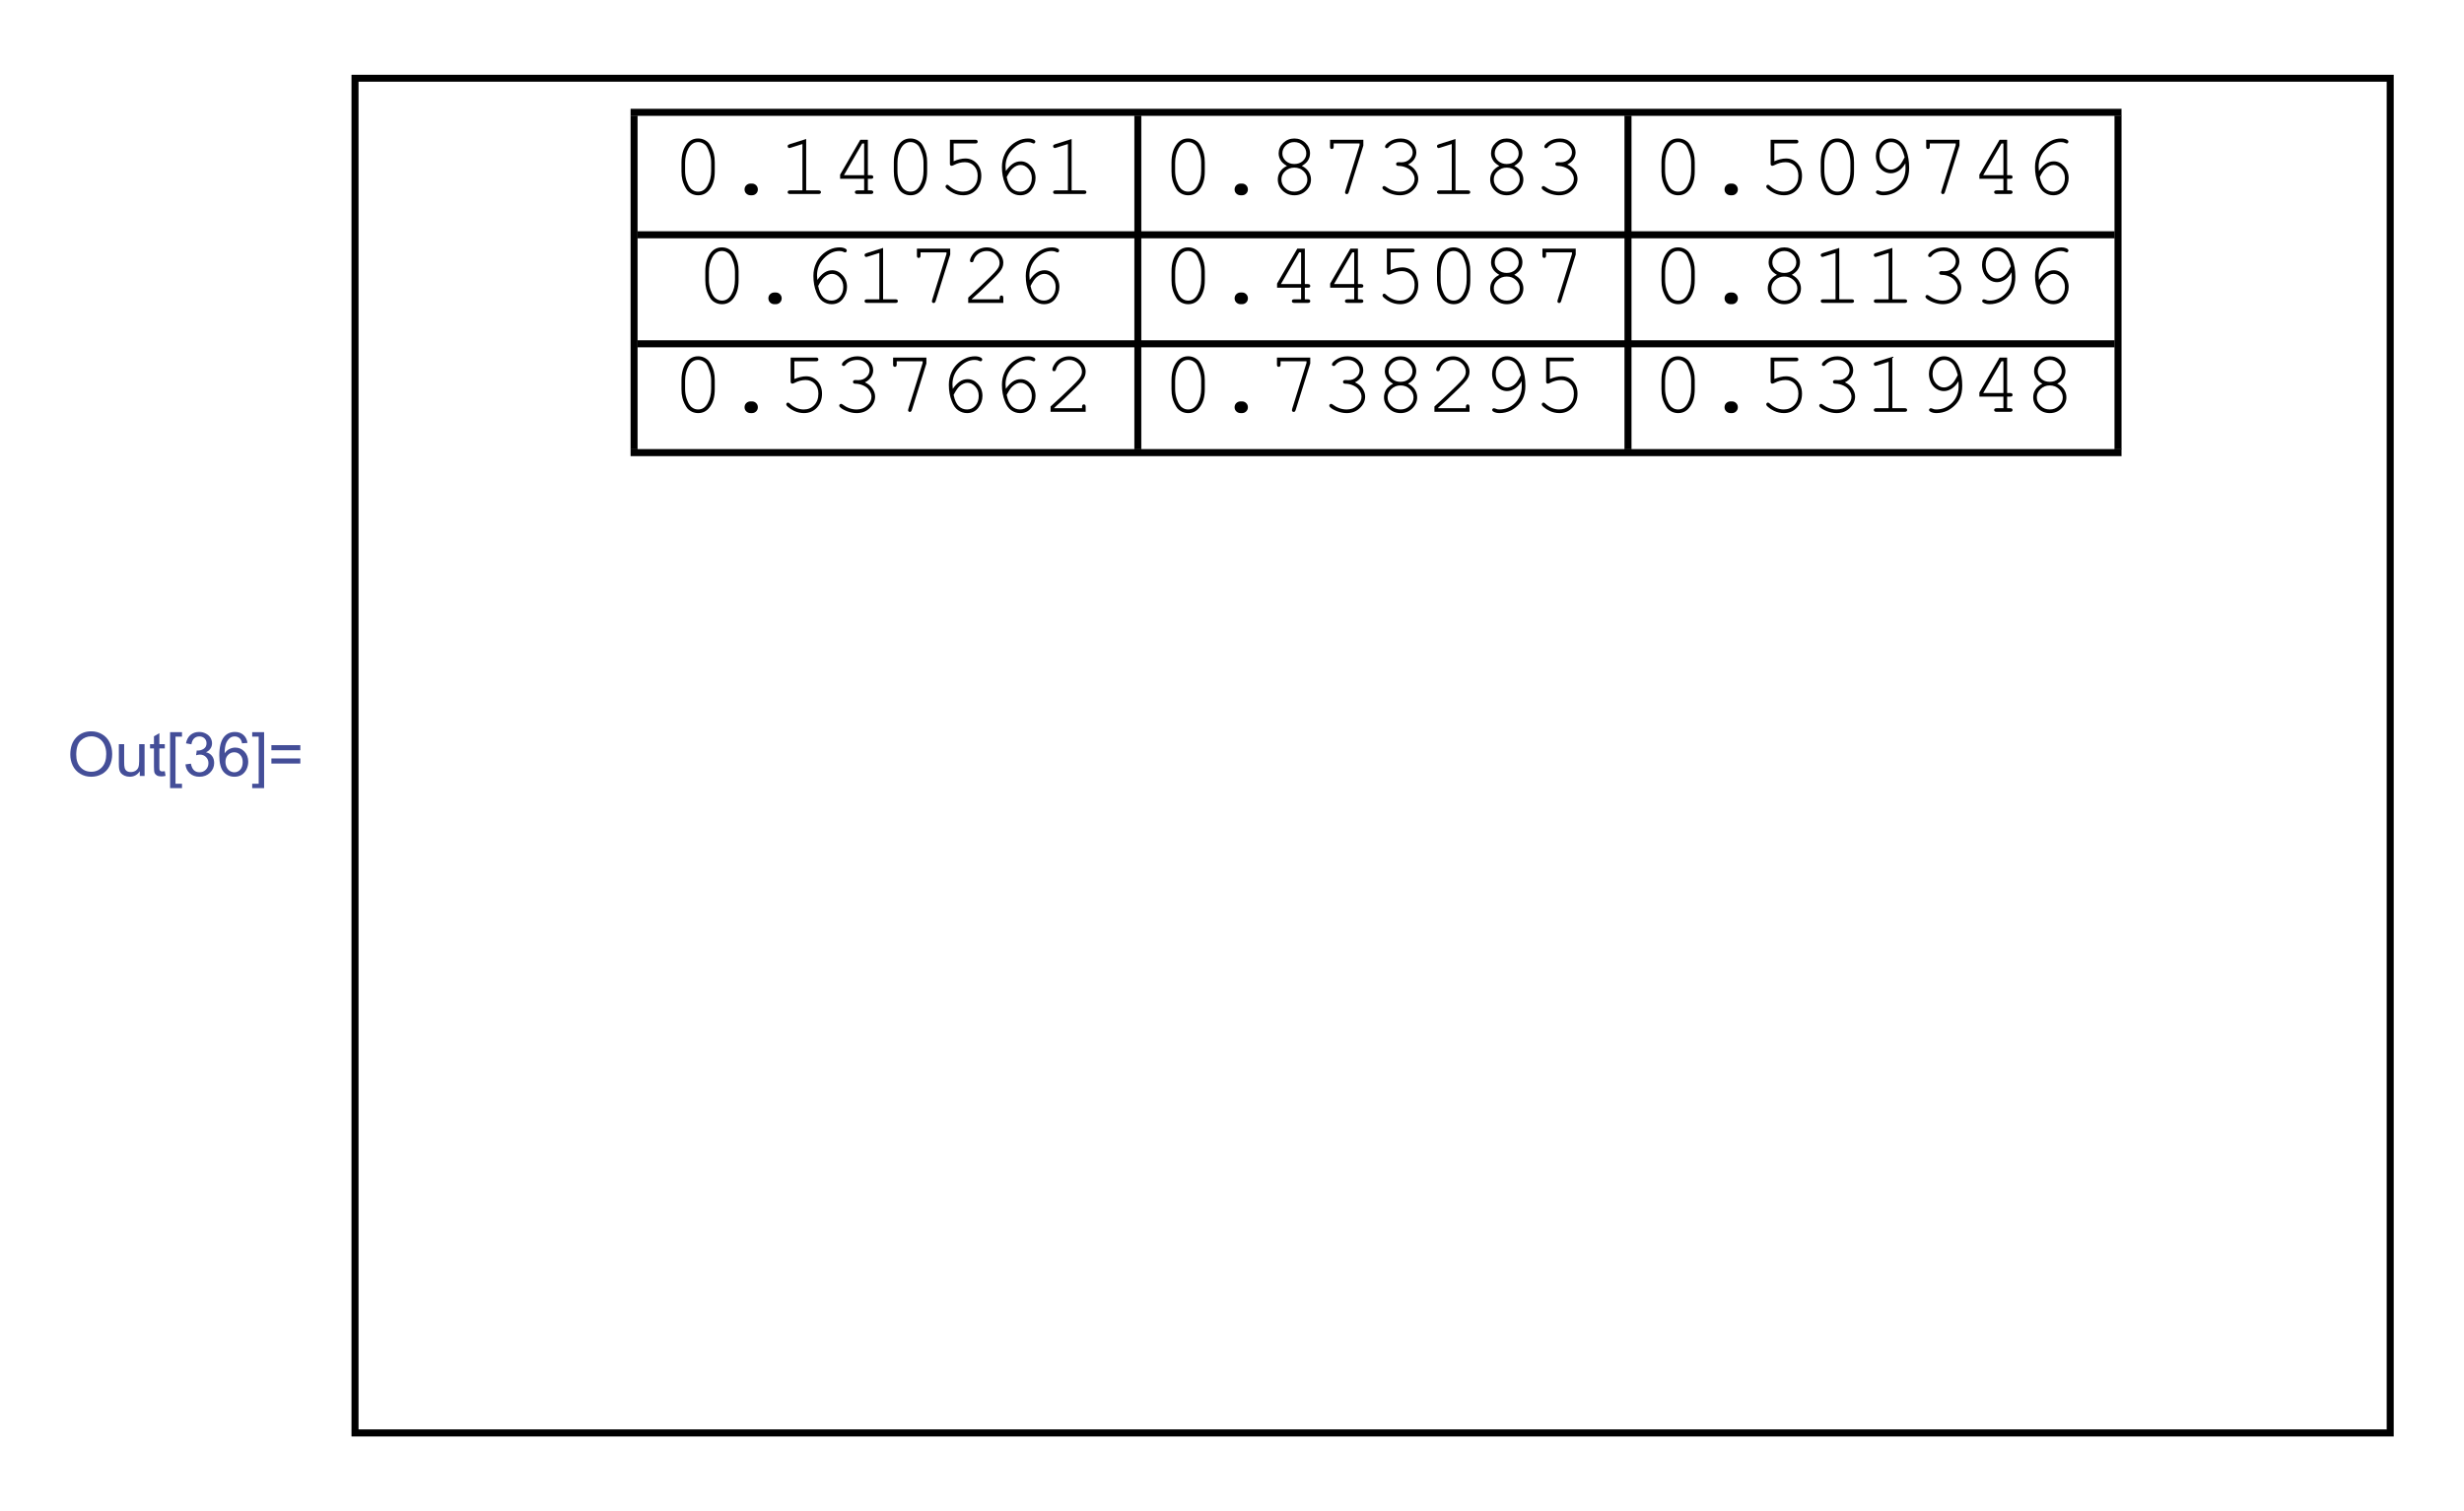
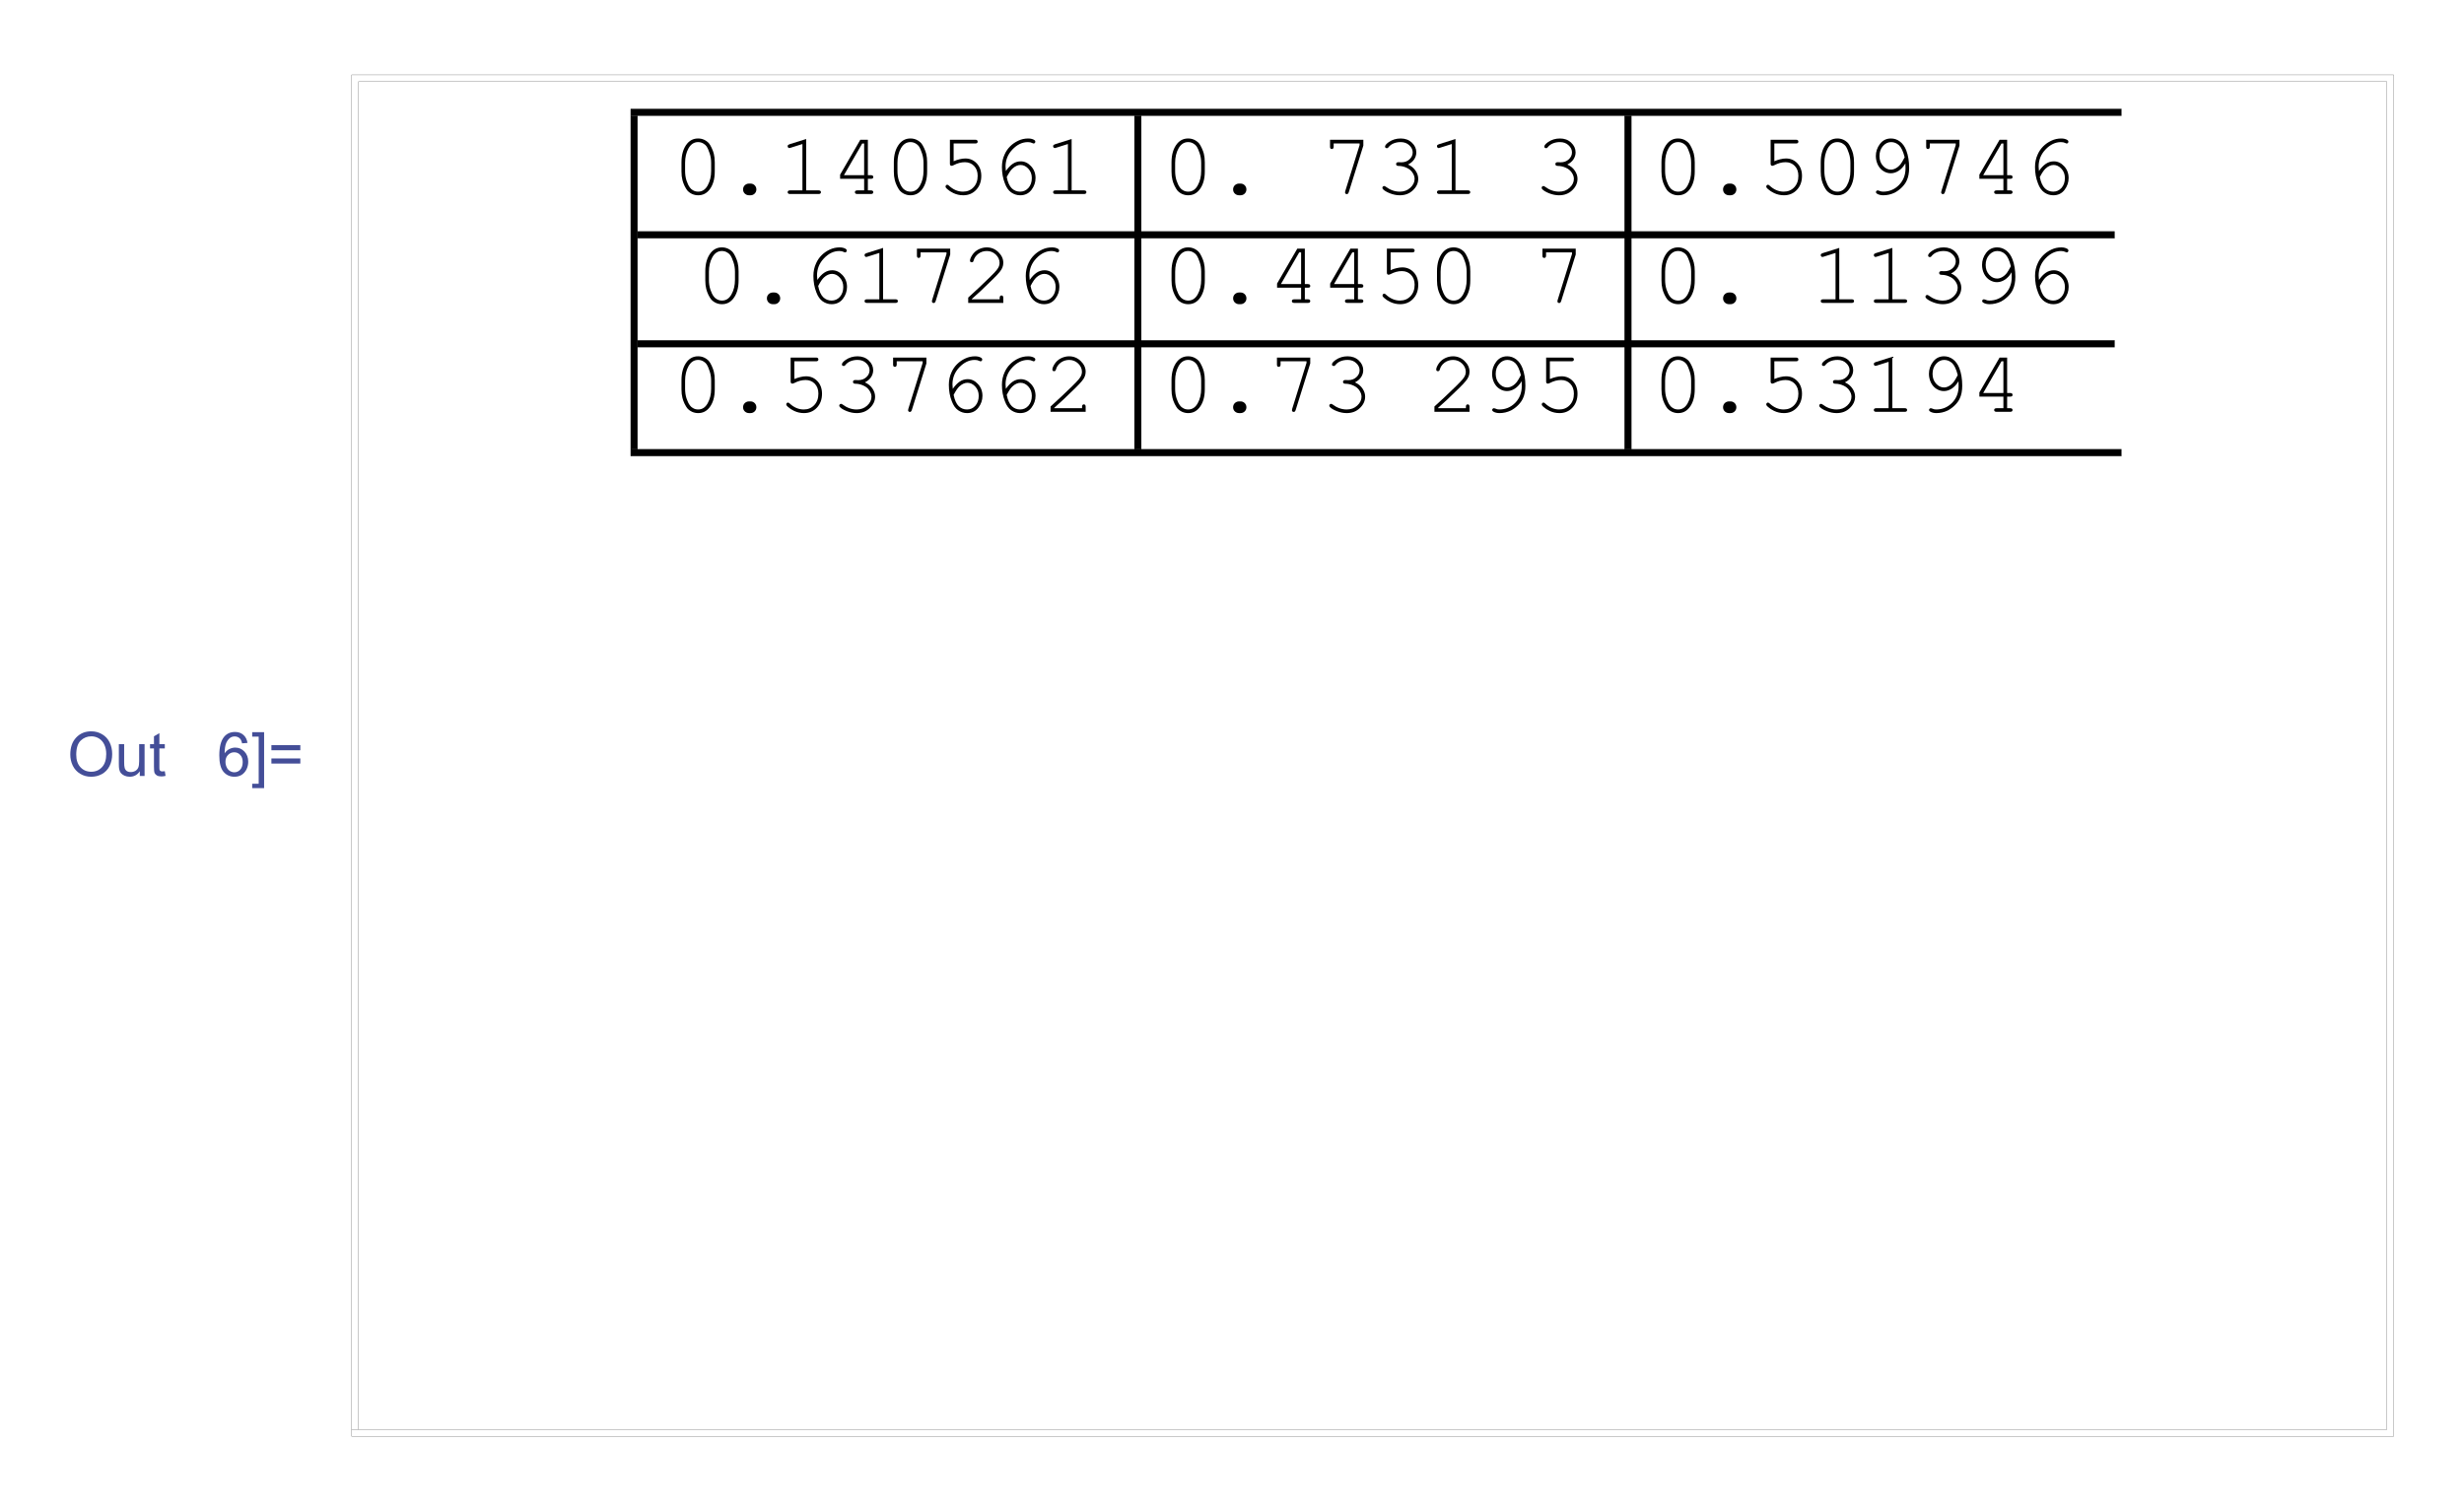
<svg xmlns="http://www.w3.org/2000/svg" xmlns:xlink="http://www.w3.org/1999/xlink" width="362pt" height="222pt" version="1.1" viewBox="0 0 362 222">
  <defs>
    <symbol id="glyph0-1" overflow="visible">
      <path d="m0.438-3.141c0-1.062 0.285-1.895 0.859-2.5 0.57-0.613 1.312-0.922 2.219-0.922 0.594 0 1.129 0.148 1.609 0.438 0.477 0.281 0.844 0.68 1.094 1.188 0.25 0.512 0.375 1.086 0.375 1.719 0 0.656-0.133 1.246-0.391 1.766-0.262 0.512-0.637 0.902-1.125 1.172-0.48 0.262-1 0.391-1.562 0.391-0.605 0-1.148-0.145-1.625-0.438-0.48-0.289-0.844-0.691-1.094-1.203-0.242-0.508-0.359-1.047-0.359-1.609zm0.875 0.016c0 0.781 0.207 1.398 0.625 1.844 0.414 0.438 0.941 0.656 1.578 0.656 0.633 0 1.16-0.223 1.578-0.672 0.414-0.445 0.625-1.086 0.625-1.922 0-0.52-0.09-0.973-0.266-1.359-0.18-0.395-0.438-0.703-0.781-0.922s-0.727-0.328-1.141-0.328c-0.605 0-1.125 0.211-1.562 0.625-0.438 0.418-0.656 1.109-0.656 2.078z" />
    </symbol>
    <symbol id="glyph0-2" overflow="visible">
      <path d="m3.656 0v-0.688c-0.367 0.531-0.859 0.797-1.484 0.797-0.273 0-0.527-0.055-0.766-0.156-0.242-0.113-0.422-0.25-0.547-0.406-0.117-0.156-0.195-0.348-0.234-0.578-0.031-0.156-0.047-0.406-0.047-0.75v-2.891h0.781v2.594c0 0.418 0.02 0.695 0.062 0.828 0.039 0.211 0.141 0.375 0.297 0.5 0.164 0.117 0.367 0.172 0.609 0.172 0.238 0 0.461-0.055 0.672-0.172 0.207-0.125 0.352-0.289 0.438-0.5 0.082-0.207 0.125-0.516 0.125-0.922v-2.5h0.797v4.672z" />
    </symbol>
    <symbol id="glyph0-3" overflow="visible">
      <path d="m2.328-0.703 0.109 0.688c-0.23 0.051-0.43 0.078-0.594 0.078-0.293 0-0.516-0.047-0.672-0.141s-0.273-0.211-0.344-0.359c-0.062-0.145-0.094-0.453-0.094-0.922v-2.688h-0.578v-0.625h0.578v-1.156l0.797-0.469v1.625h0.797v0.625h-0.797v2.719c0 0.23 0.008 0.375 0.031 0.438 0.031 0.062 0.078 0.117 0.141 0.156 0.062 0.043 0.148 0.062 0.266 0.062 0.094 0 0.211-0.008 0.359-0.031z" />
    </symbol>
    <symbol id="glyph0-4" overflow="visible">
-       <path d="m0.609 1.781v-8.219h1.75v0.656h-0.953v6.922h0.953v0.641z" />
-     </symbol>
+       </symbol>
    <symbol id="glyph0-5" overflow="visible">
-       <path d="m0.375-1.703 0.797-0.109c0.094 0.449 0.242 0.773 0.453 0.969 0.219 0.199 0.488 0.297 0.812 0.297 0.363 0 0.672-0.125 0.922-0.375 0.258-0.258 0.391-0.582 0.391-0.969 0-0.363-0.121-0.66-0.359-0.891-0.23-0.238-0.527-0.359-0.891-0.359-0.156 0-0.344 0.031-0.562 0.094l0.094-0.703c0.051 0.012 0.094 0.016 0.125 0.016 0.332 0 0.633-0.086 0.906-0.266 0.27-0.176 0.406-0.445 0.406-0.812 0-0.289-0.102-0.531-0.297-0.719-0.199-0.188-0.453-0.281-0.766-0.281-0.305 0-0.559 0.102-0.766 0.297-0.199 0.188-0.328 0.477-0.391 0.859l-0.797-0.141c0.102-0.531 0.32-0.941 0.656-1.234 0.344-0.289 0.77-0.438 1.281-0.438 0.352 0 0.676 0.078 0.969 0.234 0.301 0.148 0.531 0.352 0.688 0.609 0.156 0.262 0.234 0.539 0.234 0.828 0 0.281-0.078 0.539-0.234 0.766-0.148 0.23-0.367 0.414-0.656 0.547 0.383 0.086 0.68 0.266 0.891 0.547 0.207 0.273 0.312 0.617 0.312 1.031 0 0.562-0.211 1.043-0.625 1.438-0.406 0.387-0.922 0.578-1.547 0.578-0.562 0-1.031-0.164-1.406-0.5-0.375-0.332-0.59-0.77-0.641-1.312z" />
-     </symbol>
+       </symbol>
    <symbol id="glyph0-6" overflow="visible">
      <path d="m4.484-4.859-0.797 0.062c-0.062-0.312-0.164-0.539-0.297-0.688-0.211-0.219-0.469-0.328-0.781-0.328-0.262 0-0.484 0.07-0.672 0.203-0.25 0.188-0.449 0.453-0.594 0.797-0.137 0.344-0.211 0.84-0.219 1.484 0.188-0.281 0.414-0.488 0.688-0.625 0.281-0.145 0.57-0.219 0.875-0.219 0.531 0 0.977 0.195 1.344 0.578 0.375 0.387 0.562 0.887 0.562 1.5 0 0.406-0.09 0.789-0.266 1.141-0.18 0.344-0.418 0.609-0.719 0.797-0.305 0.176-0.648 0.266-1.031 0.266-0.656 0-1.195-0.238-1.609-0.719-0.418-0.488-0.625-1.289-0.625-2.406 0-1.238 0.227-2.144 0.688-2.719 0.395-0.488 0.938-0.734 1.625-0.734 0.5 0 0.91 0.148 1.234 0.438 0.32 0.281 0.52 0.672 0.594 1.172zm-3.234 2.766c0 0.281 0.055 0.547 0.172 0.797 0.113 0.242 0.273 0.43 0.484 0.562 0.207 0.125 0.426 0.188 0.656 0.188 0.332 0 0.617-0.129 0.859-0.391 0.238-0.27 0.359-0.641 0.359-1.109 0-0.445-0.121-0.797-0.359-1.047-0.23-0.258-0.527-0.391-0.891-0.391-0.355 0-0.656 0.133-0.906 0.391-0.25 0.25-0.375 0.586-0.375 1z" />
    </symbol>
    <symbol id="glyph0-7" overflow="visible">
      <path d="m1.922 1.781h-1.75v-0.641h0.953v-6.922h-0.953v-0.656h1.75z" />
    </symbol>
    <symbol id="glyph0-8" overflow="visible">
      <path d="m4.75-3.781h-4.25v-0.75h4.25zm0 1.953h-4.25v-0.75h4.25z" />
    </symbol>
    <symbol id="glyph1-1" overflow="visible">
      <path d="m6.344-4.641v1.328c0 1.148-0.273 2.055-0.812 2.719-0.43 0.523-0.969 0.781-1.625 0.781-0.312 0-0.609-0.062-0.891-0.188-0.273-0.125-0.508-0.297-0.703-0.516-0.117-0.145-0.25-0.367-0.406-0.672-0.148-0.312-0.25-0.598-0.312-0.859-0.094-0.363-0.141-0.785-0.141-1.266v-1.328c0-1.145 0.27-2.055 0.812-2.734 0.426-0.52 0.969-0.781 1.625-0.781 0.32 0 0.617 0.062 0.891 0.188 0.27 0.125 0.504 0.297 0.703 0.516 0.125 0.148 0.258 0.375 0.406 0.688 0.145 0.312 0.25 0.594 0.312 0.844 0.094 0.367 0.141 0.793 0.141 1.281zm-0.531 0.062c0-0.5-0.074-0.961-0.219-1.391-0.137-0.438-0.293-0.785-0.469-1.047-0.105-0.145-0.246-0.27-0.422-0.375-0.242-0.156-0.512-0.234-0.812-0.234-0.594 0-1.062 0.309-1.406 0.922-0.336 0.605-0.5 1.312-0.5 2.125v1.188c0 0.5 0.066 0.969 0.203 1.406 0.145 0.438 0.312 0.781 0.5 1.031 0.102 0.148 0.238 0.273 0.406 0.375 0.238 0.156 0.508 0.234 0.812 0.234 0.594 0 1.055-0.301 1.391-0.906 0.344-0.613 0.516-1.328 0.516-2.141z" />
    </symbol>
    <symbol id="glyph1-2" overflow="visible">
-       <path d="m3.797-1.531h0.219c0.238 0 0.441 0.086 0.609 0.25 0.164 0.168 0.25 0.371 0.25 0.609 0 0.242-0.086 0.445-0.25 0.609-0.168 0.164-0.371 0.25-0.609 0.25h-0.219c-0.242 0-0.449-0.086-0.625-0.25-0.168-0.164-0.25-0.367-0.25-0.609 0-0.238 0.082-0.441 0.25-0.609 0.176-0.164 0.383-0.25 0.625-0.25z" />
+       <path d="m3.797-1.531c0.238 0 0.441 0.086 0.609 0.25 0.164 0.168 0.25 0.371 0.25 0.609 0 0.242-0.086 0.445-0.25 0.609-0.168 0.164-0.371 0.25-0.609 0.25h-0.219c-0.242 0-0.449-0.086-0.625-0.25-0.168-0.164-0.25-0.367-0.25-0.609 0-0.238 0.082-0.441 0.25-0.609 0.176-0.164 0.383-0.25 0.625-0.25z" />
    </symbol>
    <symbol id="glyph1-3" overflow="visible">
      <path d="m4.172-8.078v7.547h1.828c0.125 0 0.211 0.027 0.266 0.078 0.051 0.043 0.078 0.105 0.078 0.188 0 0.074-0.027 0.137-0.078 0.188-0.055 0.055-0.141 0.078-0.266 0.078h-4.203c-0.125 0-0.215-0.023-0.266-0.078-0.055-0.051-0.078-0.113-0.078-0.188 0-0.082 0.023-0.145 0.078-0.188 0.051-0.051 0.141-0.078 0.266-0.078h1.828v-6.812l-1.734 0.547c-0.086 0.031-0.148 0.047-0.188 0.047-0.062 0-0.121-0.023-0.172-0.078-0.055-0.051-0.078-0.113-0.078-0.188 0-0.062 0.02-0.125 0.062-0.188 0.031-0.031 0.102-0.066 0.219-0.109z" />
    </symbol>
    <symbol id="glyph1-4" overflow="visible">
      <path d="m4.891-2.234h-3.531v-0.609l2.969-5.125h1.109v5.203h0.438c0.133 0 0.227 0.027 0.281 0.078 0.051 0.055 0.078 0.117 0.078 0.188 0 0.086-0.027 0.152-0.078 0.203-0.055 0.043-0.148 0.062-0.281 0.062h-0.438v1.703h0.438c0.133 0 0.227 0.027 0.281 0.078 0.051 0.043 0.078 0.105 0.078 0.188 0 0.074-0.027 0.137-0.078 0.188-0.055 0.055-0.148 0.078-0.281 0.078h-1.984c-0.125 0-0.219-0.023-0.281-0.078-0.055-0.051-0.078-0.113-0.078-0.188 0-0.082 0.023-0.145 0.078-0.188 0.062-0.051 0.156-0.078 0.281-0.078h1zm0-0.531v-4.656h-0.281l-2.688 4.656z" />
    </symbol>
    <symbol id="glyph1-5" overflow="visible">
      <path d="m2.438-7.422v2.609c0.312-0.133 0.609-0.234 0.891-0.297 0.289-0.07 0.566-0.109 0.828-0.109 0.664 0 1.223 0.242 1.672 0.719 0.445 0.469 0.672 1.086 0.672 1.844 0 0.844-0.258 1.531-0.766 2.062-0.5 0.523-1.133 0.781-1.891 0.781-0.512 0-0.996-0.109-1.453-0.328-0.336-0.156-0.637-0.352-0.906-0.594-0.156-0.133-0.234-0.25-0.234-0.344 0-0.07 0.02-0.133 0.062-0.188 0.051-0.062 0.113-0.094 0.188-0.094 0.07 0 0.148 0.043 0.234 0.125 0.633 0.594 1.328 0.891 2.078 0.891 0.625 0 1.141-0.211 1.547-0.641 0.406-0.426 0.609-0.988 0.609-1.688 0-0.602-0.18-1.086-0.531-1.453-0.355-0.363-0.805-0.547-1.344-0.547-0.555 0-1.105 0.148-1.656 0.438-0.137 0.062-0.23 0.094-0.281 0.094-0.086 0-0.152-0.023-0.203-0.078-0.043-0.051-0.062-0.125-0.062-0.219v-3.531h3.734c0.125 0 0.211 0.027 0.266 0.078 0.051 0.055 0.078 0.121 0.078 0.203 0 0.074-0.027 0.137-0.078 0.188-0.055 0.055-0.141 0.078-0.266 0.078z" />
    </symbol>
    <symbol id="glyph1-6" overflow="visible">
      <path d="m2.312-3.375c0.332-0.477 0.672-0.832 1.016-1.062 0.352-0.238 0.742-0.359 1.172-0.359 0.562 0 1.062 0.234 1.5 0.703 0.445 0.469 0.672 1.055 0.672 1.75 0 0.637-0.203 1.219-0.609 1.75-0.406 0.523-0.961 0.781-1.656 0.781-0.469 0-0.906-0.141-1.312-0.422-0.398-0.281-0.703-0.719-0.922-1.312-0.293-0.727-0.438-1.535-0.438-2.422 0-0.676 0.133-1.301 0.406-1.875 0.195-0.438 0.461-0.82 0.797-1.156 0.344-0.344 0.738-0.617 1.188-0.828 0.457-0.219 0.945-0.328 1.469-0.328 0.352 0 0.648 0.074 0.891 0.219 0.102 0.062 0.156 0.148 0.156 0.25 0 0.074-0.027 0.137-0.078 0.188-0.043 0.055-0.102 0.078-0.172 0.078-0.055 0-0.117-0.02-0.188-0.062-0.18-0.094-0.398-0.141-0.656-0.141-0.824 0-1.578 0.359-2.266 1.078-0.68 0.711-1.016 1.547-1.016 2.516 0 0.148 0.016 0.367 0.047 0.656zm0.125 0.891c0.156 0.773 0.406 1.324 0.75 1.656 0.344 0.324 0.75 0.484 1.219 0.484 0.477 0 0.883-0.18 1.219-0.547 0.332-0.375 0.5-0.859 0.5-1.453 0-0.551-0.172-1.008-0.516-1.375-0.336-0.363-0.715-0.547-1.141-0.547-0.406 0-0.805 0.18-1.188 0.531-0.25 0.23-0.531 0.648-0.844 1.25z" />
    </symbol>
    <symbol id="glyph1-7" overflow="visible">
-       <path d="m5-4.125c0.438 0.211 0.77 0.492 1 0.844 0.227 0.355 0.344 0.734 0.344 1.141 0 0.637-0.242 1.184-0.719 1.641-0.469 0.461-1.043 0.688-1.719 0.688-0.68 0-1.258-0.227-1.734-0.688-0.469-0.457-0.703-1.004-0.703-1.641 0-0.406 0.109-0.781 0.328-1.125 0.227-0.352 0.566-0.641 1.016-0.859-0.387-0.227-0.668-0.461-0.844-0.703-0.25-0.344-0.375-0.723-0.375-1.141 0-0.582 0.223-1.094 0.672-1.531 0.457-0.438 1.004-0.656 1.641-0.656 0.633 0 1.176 0.219 1.625 0.656 0.445 0.438 0.672 0.949 0.672 1.531 0 0.418-0.121 0.793-0.359 1.125-0.18 0.25-0.461 0.492-0.844 0.719zm0.656-1.828c0-0.457-0.172-0.848-0.516-1.172-0.336-0.332-0.75-0.5-1.25-0.5-0.492 0-0.906 0.168-1.25 0.5-0.336 0.336-0.5 0.727-0.5 1.172 0 0.418 0.164 0.781 0.5 1.094 0.344 0.305 0.758 0.453 1.25 0.453 0.508 0 0.93-0.148 1.266-0.453 0.332-0.312 0.5-0.676 0.5-1.094zm0.156 3.828c0-0.469-0.184-0.875-0.547-1.219-0.367-0.352-0.82-0.531-1.359-0.531-0.543 0-0.996 0.18-1.359 0.531-0.367 0.344-0.547 0.746-0.547 1.203 0 0.492 0.18 0.914 0.547 1.266 0.363 0.355 0.816 0.531 1.359 0.531 0.531 0 0.977-0.176 1.344-0.531 0.375-0.352 0.562-0.77 0.562-1.25z" />
-     </symbol>
+       </symbol>
    <symbol id="glyph1-8" overflow="visible">
      <path d="m5.688-7.188v-0.234h-3.812v0.469c0 0.125-0.027 0.215-0.078 0.266-0.043 0.055-0.105 0.078-0.188 0.078-0.086 0-0.152-0.023-0.203-0.078-0.043-0.051-0.062-0.141-0.062-0.266v-1.016h4.891v0.859l-2.141 6.844c-0.043 0.117-0.09 0.195-0.141 0.234-0.043 0.031-0.09 0.047-0.141 0.047-0.086 0-0.152-0.023-0.203-0.078-0.043-0.051-0.062-0.109-0.062-0.172 0-0.051 0.008-0.113 0.031-0.188z" />
    </symbol>
    <symbol id="glyph1-9" overflow="visible">
      <path d="m5-4.328c0.488 0.219 0.859 0.523 1.109 0.906 0.258 0.375 0.391 0.773 0.391 1.188 0 0.637-0.262 1.199-0.781 1.688-0.512 0.492-1.156 0.734-1.938 0.734-0.461 0-0.934-0.094-1.422-0.281-0.492-0.195-0.836-0.398-1.031-0.609-0.062-0.062-0.094-0.133-0.094-0.219 0-0.062 0.023-0.117 0.078-0.172 0.051-0.051 0.109-0.078 0.172-0.078 0.07 0 0.148 0.031 0.234 0.094 0.656 0.492 1.348 0.734 2.078 0.734 0.613 0 1.129-0.191 1.547-0.578 0.414-0.383 0.625-0.816 0.625-1.297 0-0.312-0.105-0.617-0.312-0.922-0.199-0.312-0.492-0.551-0.875-0.719-0.387-0.176-0.777-0.266-1.172-0.266-0.125 0-0.219-0.023-0.281-0.078-0.055-0.051-0.078-0.117-0.078-0.203 0-0.07 0.023-0.133 0.078-0.188 0.062-0.051 0.145-0.078 0.25-0.078l0.453 0.016c0.477 0 0.875-0.145 1.188-0.438 0.312-0.289 0.469-0.629 0.469-1.016 0-0.395-0.168-0.742-0.5-1.047-0.324-0.312-0.746-0.469-1.266-0.469-0.375 0-0.719 0.062-1.031 0.188-0.305 0.125-0.547 0.305-0.734 0.531-0.062 0.086-0.117 0.137-0.156 0.156-0.031 0.012-0.074 0.016-0.125 0.016-0.074 0-0.137-0.02-0.188-0.062-0.043-0.051-0.062-0.109-0.062-0.172 0-0.176 0.18-0.395 0.547-0.656 0.508-0.352 1.094-0.531 1.75-0.531 0.664 0 1.211 0.203 1.641 0.609 0.438 0.406 0.656 0.887 0.656 1.438 0 0.355-0.105 0.695-0.312 1.016-0.211 0.312-0.512 0.57-0.906 0.766z" />
    </symbol>
    <symbol id="glyph1-10" overflow="visible">
      <path d="m6.094-4.5c-0.281 0.48-0.617 0.844-1 1.094-0.375 0.242-0.762 0.359-1.156 0.359-0.367 0-0.719-0.102-1.062-0.312-0.344-0.207-0.621-0.516-0.828-0.922-0.199-0.414-0.297-0.848-0.297-1.297 0-0.645 0.195-1.234 0.594-1.766 0.406-0.539 0.945-0.812 1.625-0.812 0.488 0 0.93 0.152 1.328 0.453 0.395 0.305 0.703 0.734 0.922 1.297 0.281 0.742 0.422 1.594 0.422 2.562 0 0.75-0.121 1.375-0.359 1.875-0.156 0.344-0.391 0.672-0.703 0.984s-0.664 0.574-1.047 0.781c-0.543 0.258-1.102 0.391-1.672 0.391-0.375 0-0.684-0.074-0.922-0.219-0.117-0.062-0.172-0.145-0.172-0.25 0-0.07 0.023-0.129 0.078-0.172 0.051-0.051 0.113-0.078 0.188-0.078 0.039 0 0.113 0.023 0.219 0.062 0.164 0.086 0.352 0.125 0.562 0.125 0.906 0 1.68-0.32 2.328-0.969 0.645-0.656 0.969-1.473 0.969-2.453 0-0.176-0.008-0.422-0.016-0.734zm-0.109-0.891c-0.219-0.863-0.496-1.453-0.828-1.766-0.336-0.312-0.727-0.469-1.172-0.469-0.449 0-0.844 0.195-1.188 0.578-0.344 0.387-0.516 0.875-0.516 1.469 0 0.586 0.172 1.062 0.516 1.438s0.727 0.562 1.156 0.562c0.25 0 0.492-0.066 0.734-0.203 0.25-0.133 0.484-0.336 0.703-0.609 0.133-0.176 0.332-0.508 0.594-1z" />
    </symbol>
    <symbol id="glyph1-11" overflow="visible">
      <path d="m1.609-0.531h4.094v-0.219c0-0.125 0.023-0.211 0.078-0.266 0.051-0.051 0.113-0.078 0.188-0.078 0.082 0 0.145 0.027 0.188 0.078 0.051 0.055 0.078 0.141 0.078 0.266v0.75h-5.156v-0.781c1.082-0.977 2.141-1.973 3.172-2.984 0.477-0.469 0.805-0.812 0.984-1.031 0.176-0.219 0.297-0.41 0.359-0.578 0.062-0.164 0.094-0.332 0.094-0.5 0-0.457-0.184-0.863-0.547-1.219-0.367-0.352-0.809-0.531-1.328-0.531-0.469 0-0.887 0.137-1.25 0.406-0.355 0.273-0.586 0.602-0.688 0.984-0.031 0.105-0.062 0.172-0.094 0.203-0.055 0.043-0.117 0.062-0.188 0.062-0.074 0-0.137-0.02-0.188-0.062-0.043-0.051-0.062-0.113-0.062-0.188 0-0.195 0.109-0.469 0.328-0.812 0.227-0.352 0.535-0.629 0.922-0.828 0.395-0.195 0.797-0.297 1.203-0.297 0.664 0 1.238 0.234 1.719 0.703 0.477 0.461 0.719 0.98 0.719 1.562 0 0.242-0.043 0.465-0.125 0.672-0.074 0.211-0.211 0.434-0.406 0.672-0.188 0.242-0.531 0.605-1.031 1.094-1.262 1.242-2.281 2.199-3.062 2.875z" />
    </symbol>
    <clipPath id="clip1">
      <path d="m9.965 10h341.93v202h-341.93z" />
    </clipPath>
    <clipPath id="clip3">
      <path d="m42 1h300.89v200h-300.89z" />
    </clipPath>
    <clipPath id="clip4">
      <path d="m42 0h300.89v202h-300.89z" />
    </clipPath>
    <clipPath id="clip2">
      <rect width="343" height="202" />
    </clipPath>
    <g id="surface5" clip-path="url(#clip2)">
      <g fill="#444e98">
        <use x="0.889" y="104" xlink:href="#glyph0-1" />
        <use x="7.882" y="104" xlink:href="#glyph0-2" />
        <use x="12.886" y="104" xlink:href="#glyph0-3" />
        <use x="15.379" y="104" xlink:href="#glyph0-4" />
        <use x="17.872" y="104" xlink:href="#glyph0-5" />
        <use x="22.876" y="104" xlink:href="#glyph0-6" />
        <use x="27.88" y="104" xlink:href="#glyph0-7" />
        <use x="30.373" y="104" xlink:href="#glyph0-8" />
      </g>
      <path transform="matrix(1 0 0 -1 .889 202)" d="m82.775 196h219v-1h-219z" stroke="#000" stroke-miterlimit="10" stroke-width=".03" />
      <path transform="matrix(1 0 0 -1 .889 202)" d="m83.775 178h217v-1h-217z" stroke="#000" stroke-miterlimit="10" stroke-width=".03" />
      <path transform="matrix(1 0 0 -1 .889 202)" d="m83.775 162h217v-1h-217z" stroke="#000" stroke-miterlimit="10" stroke-width=".03" />
      <path transform="matrix(1 0 0 -1 .889 202)" d="m82.775 146h219v-1h-219z" stroke="#000" stroke-miterlimit="10" stroke-width=".03" />
      <path transform="matrix(1 0 0 -1 .889 202)" d="m82.775 195h1v-49h-1z" stroke="#000" stroke-miterlimit="10" stroke-width=".03" />
      <path transform="matrix(1 0 0 -1 .889 202)" d="m156.78 195h1v-49h-1z" stroke="#000" stroke-miterlimit="10" stroke-width=".03" />
      <path transform="matrix(1 0 0 -1 .889 202)" d="m228.78 195h1v-49h-1z" stroke="#000" stroke-miterlimit="10" stroke-width=".03" />
-       <path transform="matrix(1 0 0 -1 .889 202)" d="m300.78 195h1v-49h-1z" stroke="#000" stroke-miterlimit="10" stroke-width=".03" />
      <g>
        <use x="89.666" y="18.5" xlink:href="#glyph1-1" />
        <use x="97.466" y="18.5" xlink:href="#glyph1-2" />
        <use x="105.266" y="18.5" xlink:href="#glyph1-3" />
        <use x="113.066" y="18.5" xlink:href="#glyph1-4" />
        <use x="120.866" y="18.5" xlink:href="#glyph1-1" />
        <use x="128.666" y="18.5" xlink:href="#glyph1-5" />
        <use x="136.466" y="18.5" xlink:href="#glyph1-6" />
        <use x="144.266" y="18.5" xlink:href="#glyph1-3" />
      </g>
      <g>
        <use x="161.66" y="18.5" xlink:href="#glyph1-1" />
        <use x="169.46" y="18.5" xlink:href="#glyph1-2" />
        <use x="177.26" y="18.5" xlink:href="#glyph1-7" />
        <use x="185.06" y="18.5" xlink:href="#glyph1-8" />
        <use x="192.86" y="18.5" xlink:href="#glyph1-9" />
        <use x="200.66" y="18.5" xlink:href="#glyph1-3" />
        <use x="208.46" y="18.5" xlink:href="#glyph1-7" />
        <use x="216.26" y="18.5" xlink:href="#glyph1-9" />
      </g>
      <g>
        <use x="233.641" y="18.5" xlink:href="#glyph1-1" />
        <use x="241.441" y="18.5" xlink:href="#glyph1-2" />
        <use x="249.241" y="18.5" xlink:href="#glyph1-5" />
        <use x="257.041" y="18.5" xlink:href="#glyph1-1" />
        <use x="264.841" y="18.5" xlink:href="#glyph1-10" />
        <use x="272.641" y="18.5" xlink:href="#glyph1-8" />
        <use x="280.441" y="18.5" xlink:href="#glyph1-4" />
        <use x="288.241" y="18.5" xlink:href="#glyph1-6" />
      </g>
      <g>
        <use x="93.166" y="34.5" xlink:href="#glyph1-1" />
        <use x="100.966" y="34.5" xlink:href="#glyph1-2" />
        <use x="108.766" y="34.5" xlink:href="#glyph1-6" />
        <use x="116.566" y="34.5" xlink:href="#glyph1-3" />
        <use x="124.366" y="34.5" xlink:href="#glyph1-8" />
        <use x="132.166" y="34.5" xlink:href="#glyph1-11" />
        <use x="139.966" y="34.5" xlink:href="#glyph1-6" />
      </g>
      <g>
        <use x="161.663" y="34.5" xlink:href="#glyph1-1" />
        <use x="169.463" y="34.5" xlink:href="#glyph1-2" />
        <use x="177.263" y="34.5" xlink:href="#glyph1-4" />
        <use x="185.063" y="34.5" xlink:href="#glyph1-4" />
        <use x="192.863" y="34.5" xlink:href="#glyph1-5" />
        <use x="200.663" y="34.5" xlink:href="#glyph1-1" />
        <use x="208.463" y="34.5" xlink:href="#glyph1-7" />
        <use x="216.263" y="34.5" xlink:href="#glyph1-8" />
      </g>
      <g>
        <use x="233.644" y="34.5" xlink:href="#glyph1-1" />
        <use x="241.444" y="34.5" xlink:href="#glyph1-2" />
        <use x="249.244" y="34.5" xlink:href="#glyph1-7" />
        <use x="257.044" y="34.5" xlink:href="#glyph1-3" />
        <use x="264.844" y="34.5" xlink:href="#glyph1-3" />
        <use x="272.644" y="34.5" xlink:href="#glyph1-9" />
        <use x="280.444" y="34.5" xlink:href="#glyph1-10" />
        <use x="288.244" y="34.5" xlink:href="#glyph1-6" />
      </g>
      <g>
        <use x="89.666" y="50.5" xlink:href="#glyph1-1" />
        <use x="97.466" y="50.5" xlink:href="#glyph1-2" />
        <use x="105.266" y="50.5" xlink:href="#glyph1-5" />
        <use x="113.066" y="50.5" xlink:href="#glyph1-9" />
        <use x="120.866" y="50.5" xlink:href="#glyph1-8" />
        <use x="128.666" y="50.5" xlink:href="#glyph1-6" />
        <use x="136.466" y="50.5" xlink:href="#glyph1-6" />
        <use x="144.266" y="50.5" xlink:href="#glyph1-11" />
      </g>
      <g>
        <use x="161.66" y="50.5" xlink:href="#glyph1-1" />
        <use x="169.46" y="50.5" xlink:href="#glyph1-2" />
        <use x="177.26" y="50.5" xlink:href="#glyph1-8" />
        <use x="185.06" y="50.5" xlink:href="#glyph1-9" />
        <use x="192.86" y="50.5" xlink:href="#glyph1-7" />
        <use x="200.66" y="50.5" xlink:href="#glyph1-11" />
        <use x="208.46" y="50.5" xlink:href="#glyph1-10" />
        <use x="216.26" y="50.5" xlink:href="#glyph1-5" />
      </g>
      <g>
        <use x="233.641" y="50.5" xlink:href="#glyph1-1" />
        <use x="241.441" y="50.5" xlink:href="#glyph1-2" />
        <use x="249.241" y="50.5" xlink:href="#glyph1-5" />
        <use x="257.041" y="50.5" xlink:href="#glyph1-9" />
        <use x="264.841" y="50.5" xlink:href="#glyph1-3" />
        <use x="272.641" y="50.5" xlink:href="#glyph1-10" />
        <use x="280.441" y="50.5" xlink:href="#glyph1-4" />
        <use x="288.241" y="50.5" xlink:href="#glyph1-7" />
      </g>
      <g clip-path="url(#clip3)">
-         <path d="m42.664 1h300v200h-300v-1h299v-198h-298v198h-1z" />
-       </g>
+         </g>
      <g clip-path="url(#clip4)">
        <path transform="matrix(1 0 0 -1 .889 202)" d="m41.775 201h300v-200h-300v1h299v198h-298v-198h-1zm0 0" fill="none" stroke="#000" stroke-linecap="square" stroke-miterlimit="10" stroke-width=".03" />
      </g>
    </g>
  </defs>
  <g id="surface1">
    <g clip-path="url(#clip1)">
      <use transform="translate(9 10)" xlink:href="#surface5" />
    </g>
  </g>
</svg>